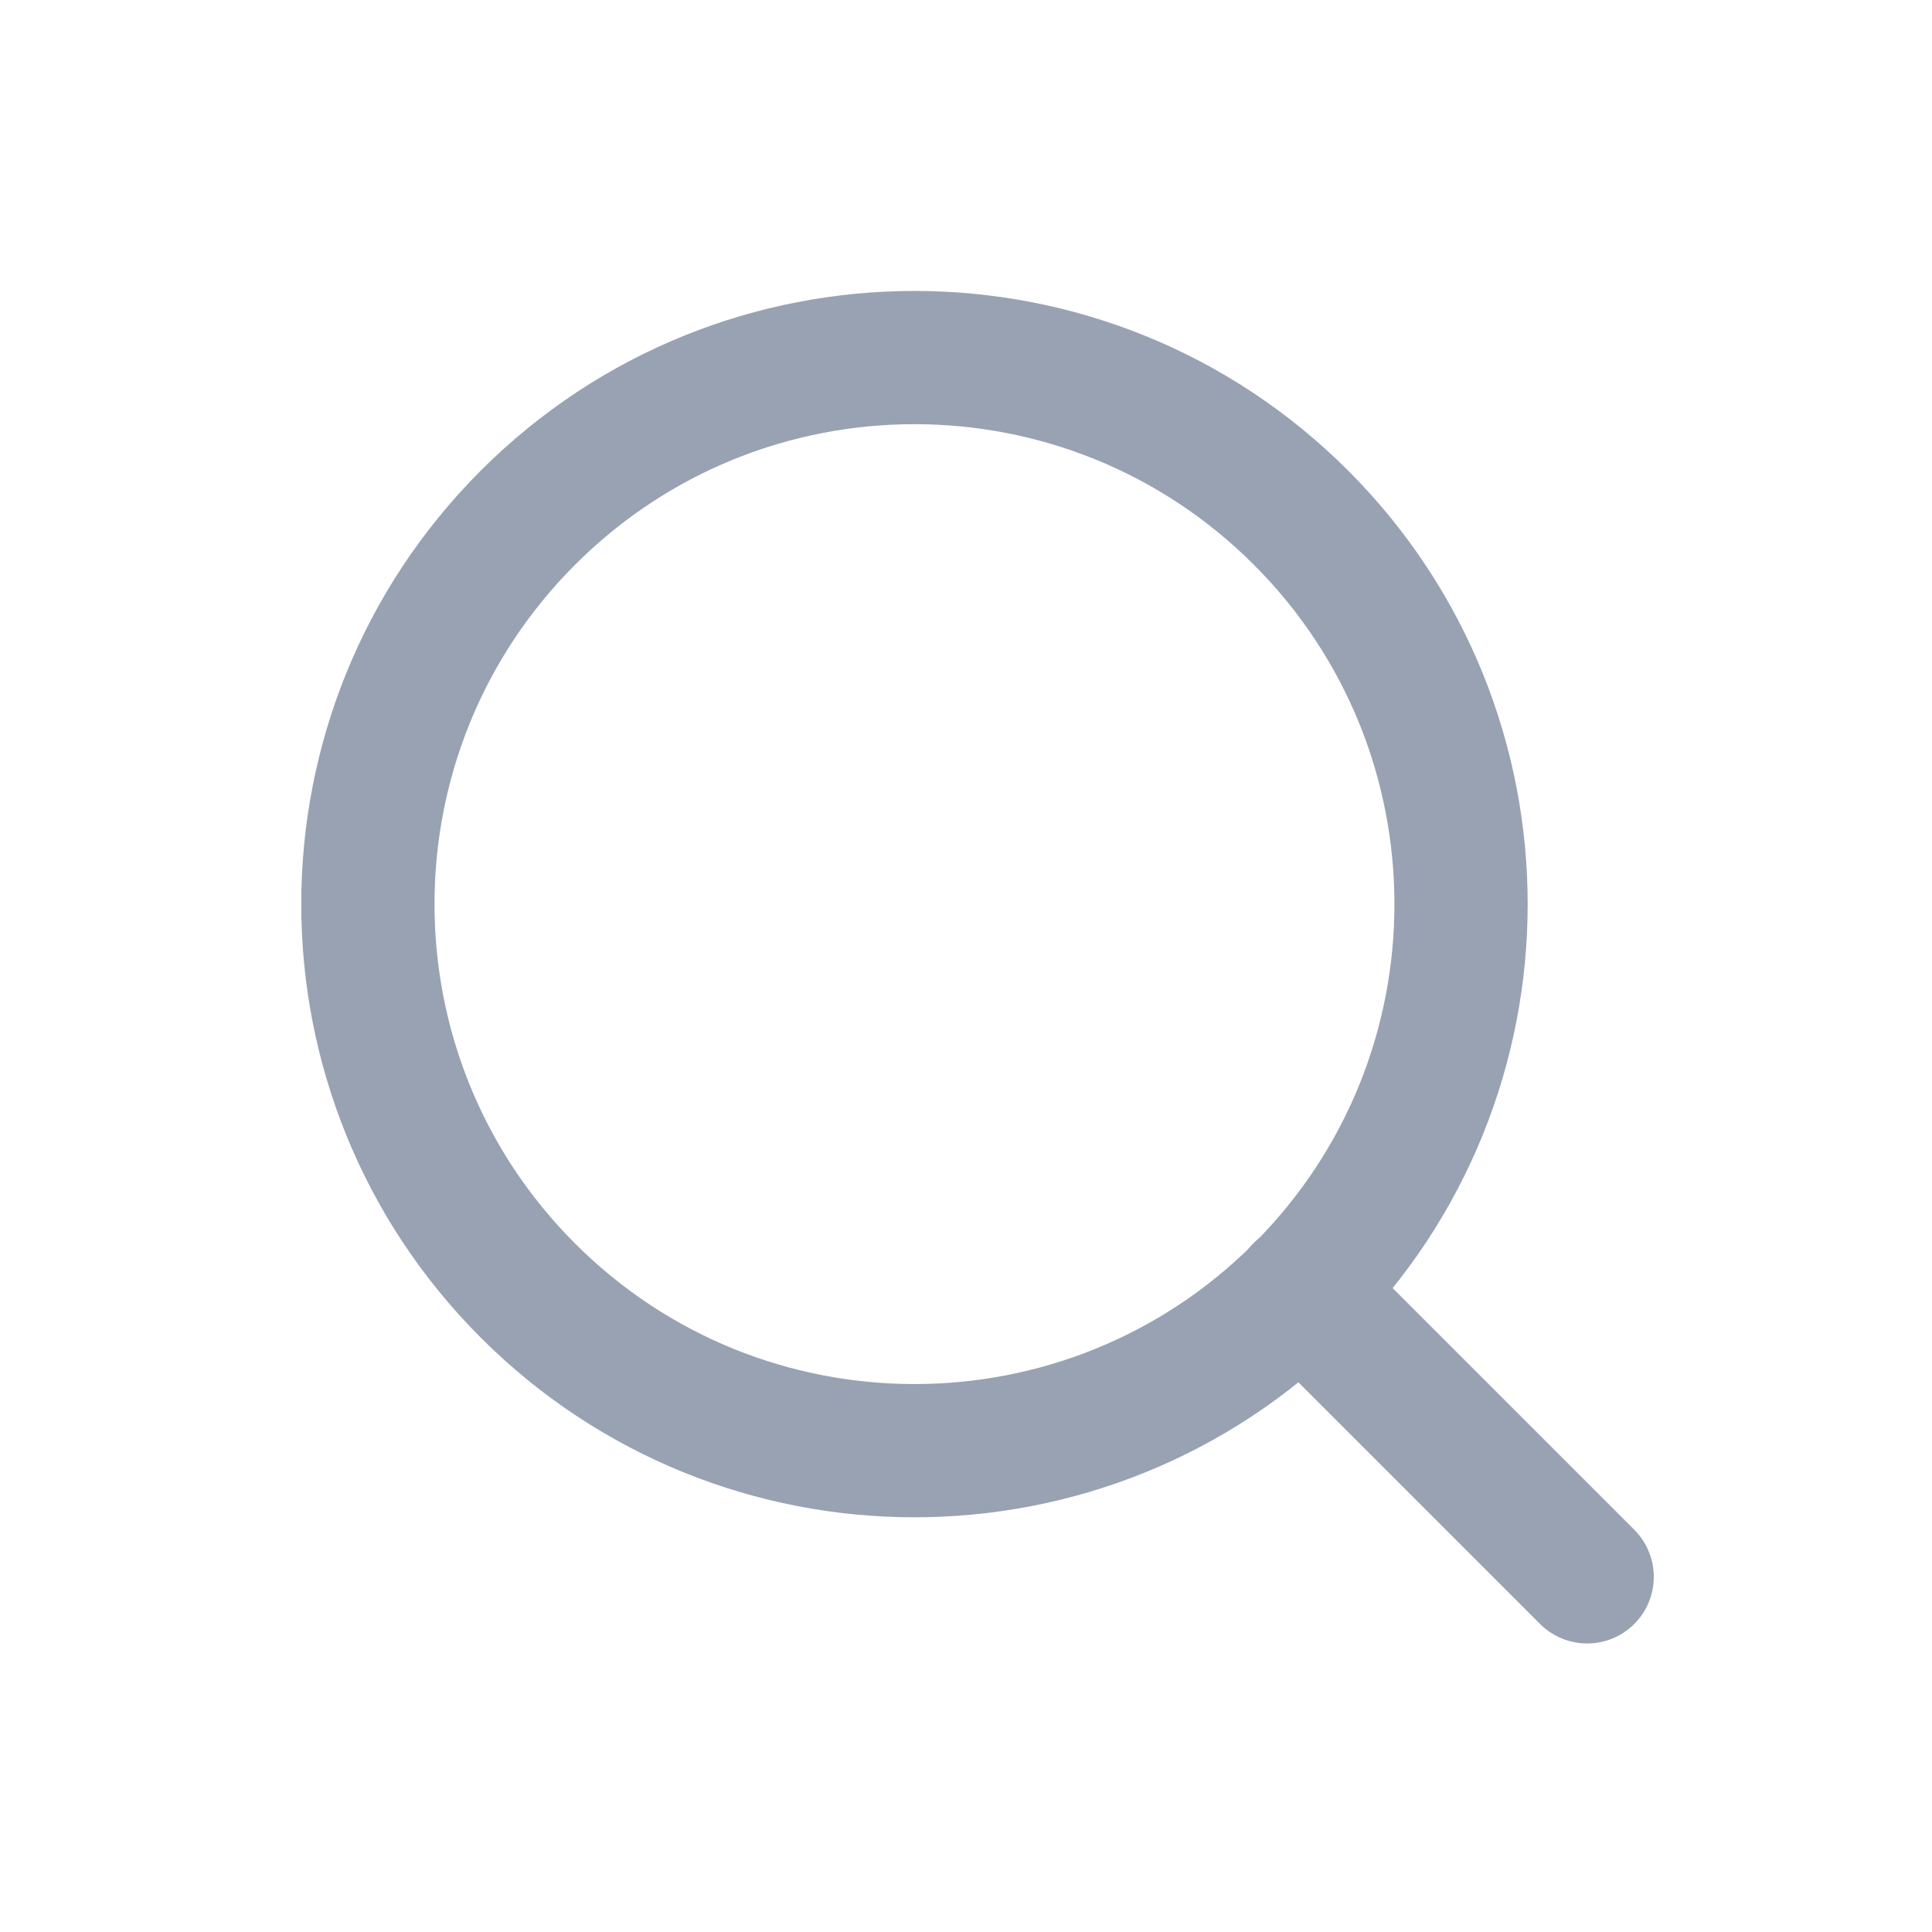
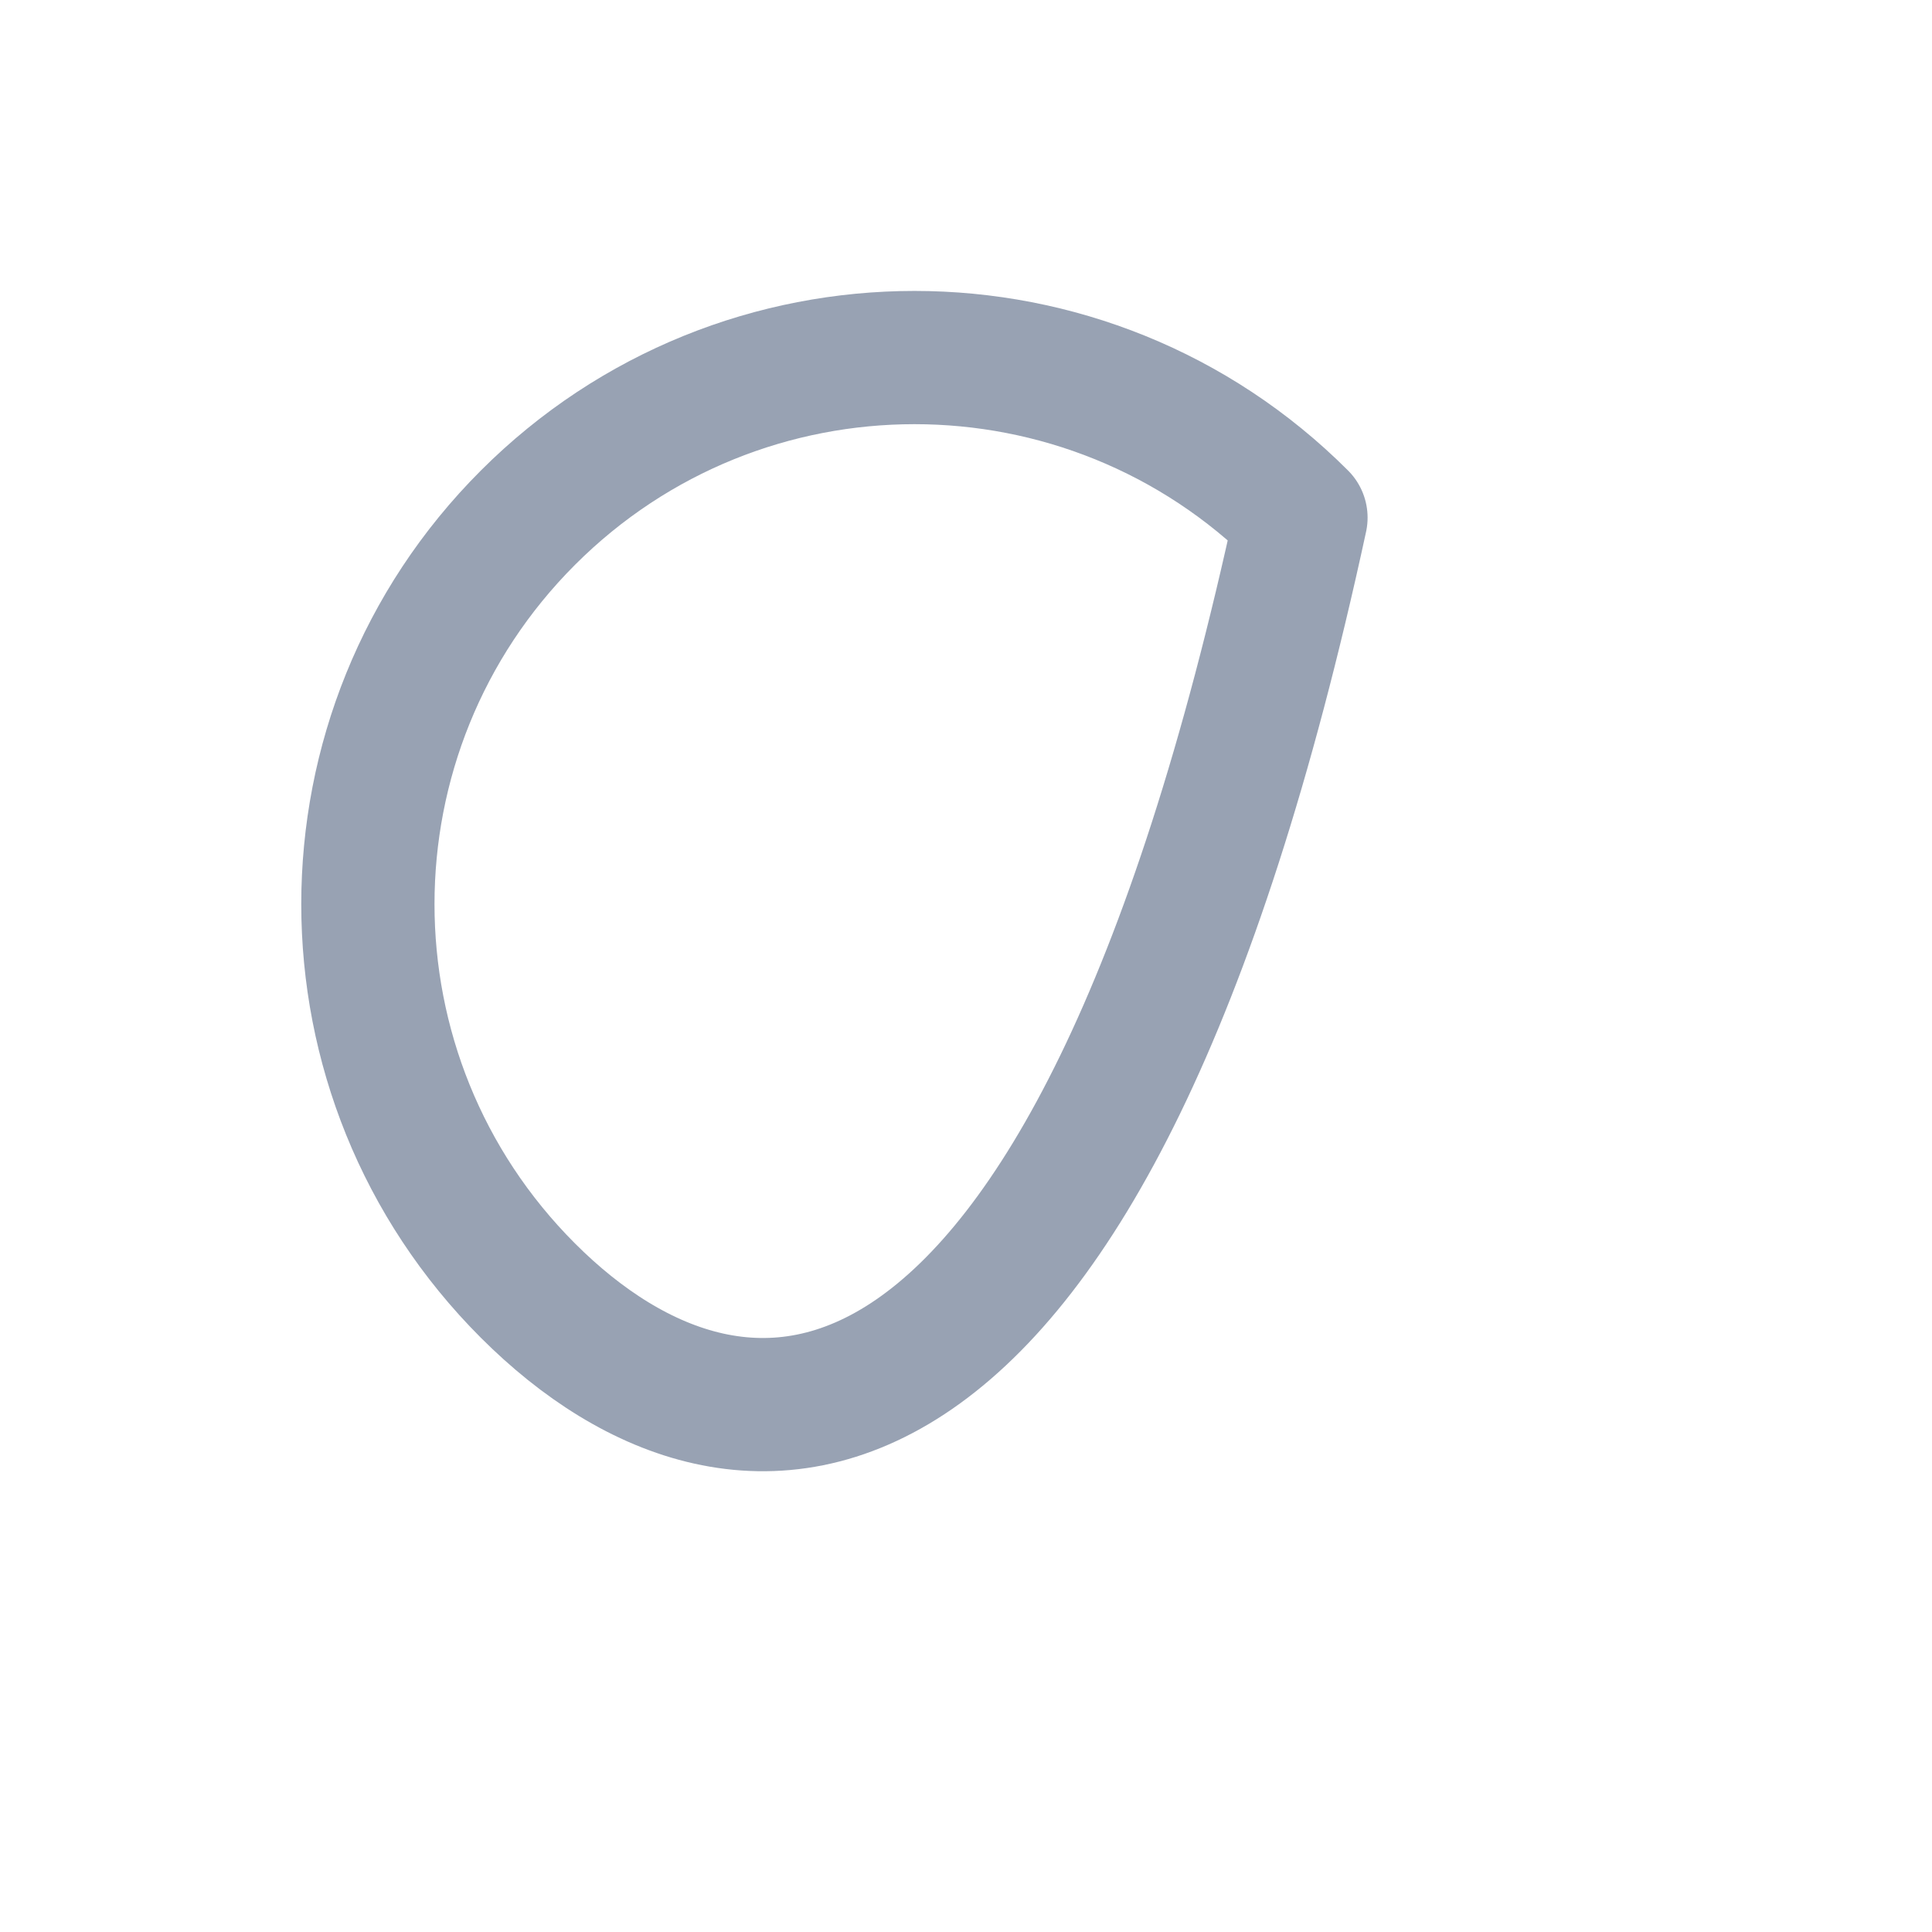
<svg xmlns="http://www.w3.org/2000/svg" width="29" height="29" viewBox="0 0 29 29" fill="none">
  <g id="Group">
    <g id="Group_2">
-       <path id="Path" d="M19.528 7.77C22.732 10.974 22.732 16.169 19.528 19.373C16.324 22.576 11.129 22.576 7.925 19.373C4.721 16.169 4.721 10.974 7.925 7.77C11.129 4.566 16.324 4.566 19.528 7.77" stroke="#98A2B3" stroke-width="2" stroke-linecap="round" stroke-linejoin="round" />
-       <path id="Path_2" d="M23.824 23.669L19.523 19.368" stroke="#98A2B3" stroke-width="2" stroke-linecap="round" stroke-linejoin="round" />
+       <path id="Path" d="M19.528 7.77C16.324 22.576 11.129 22.576 7.925 19.373C4.721 16.169 4.721 10.974 7.925 7.77C11.129 4.566 16.324 4.566 19.528 7.77" stroke="#98A2B3" stroke-width="2" stroke-linecap="round" stroke-linejoin="round" />
    </g>
  </g>
</svg>